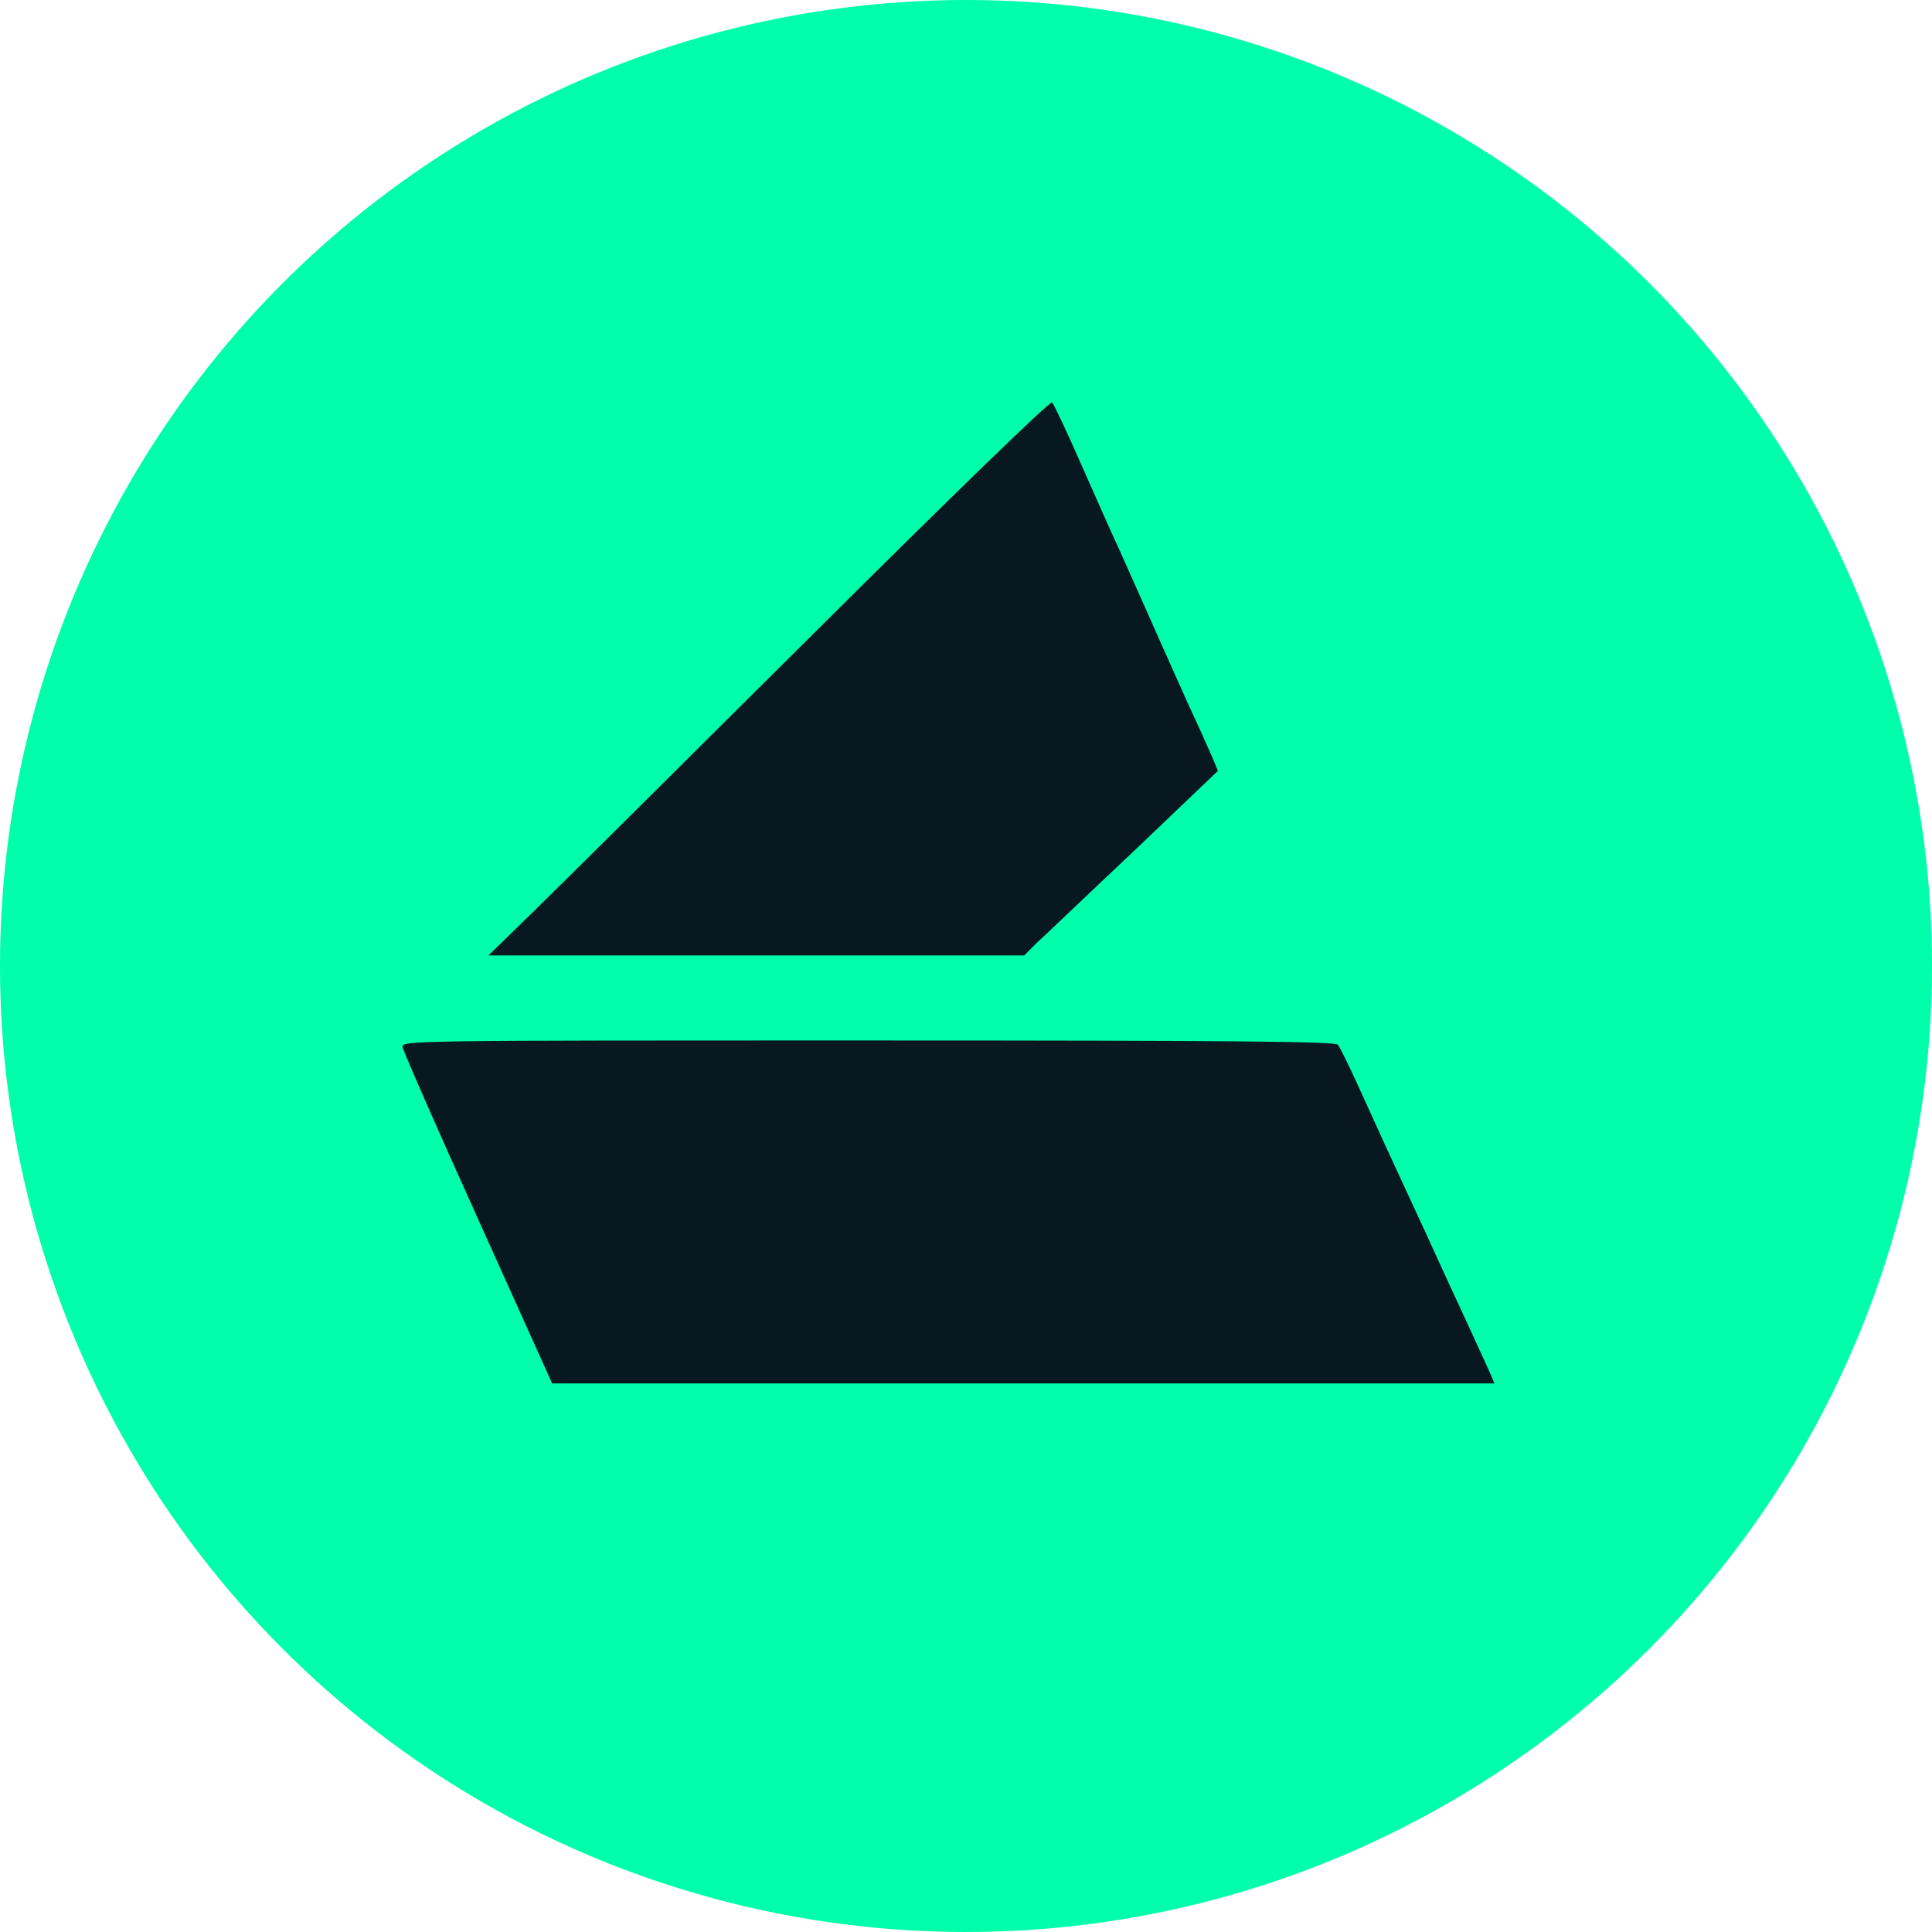
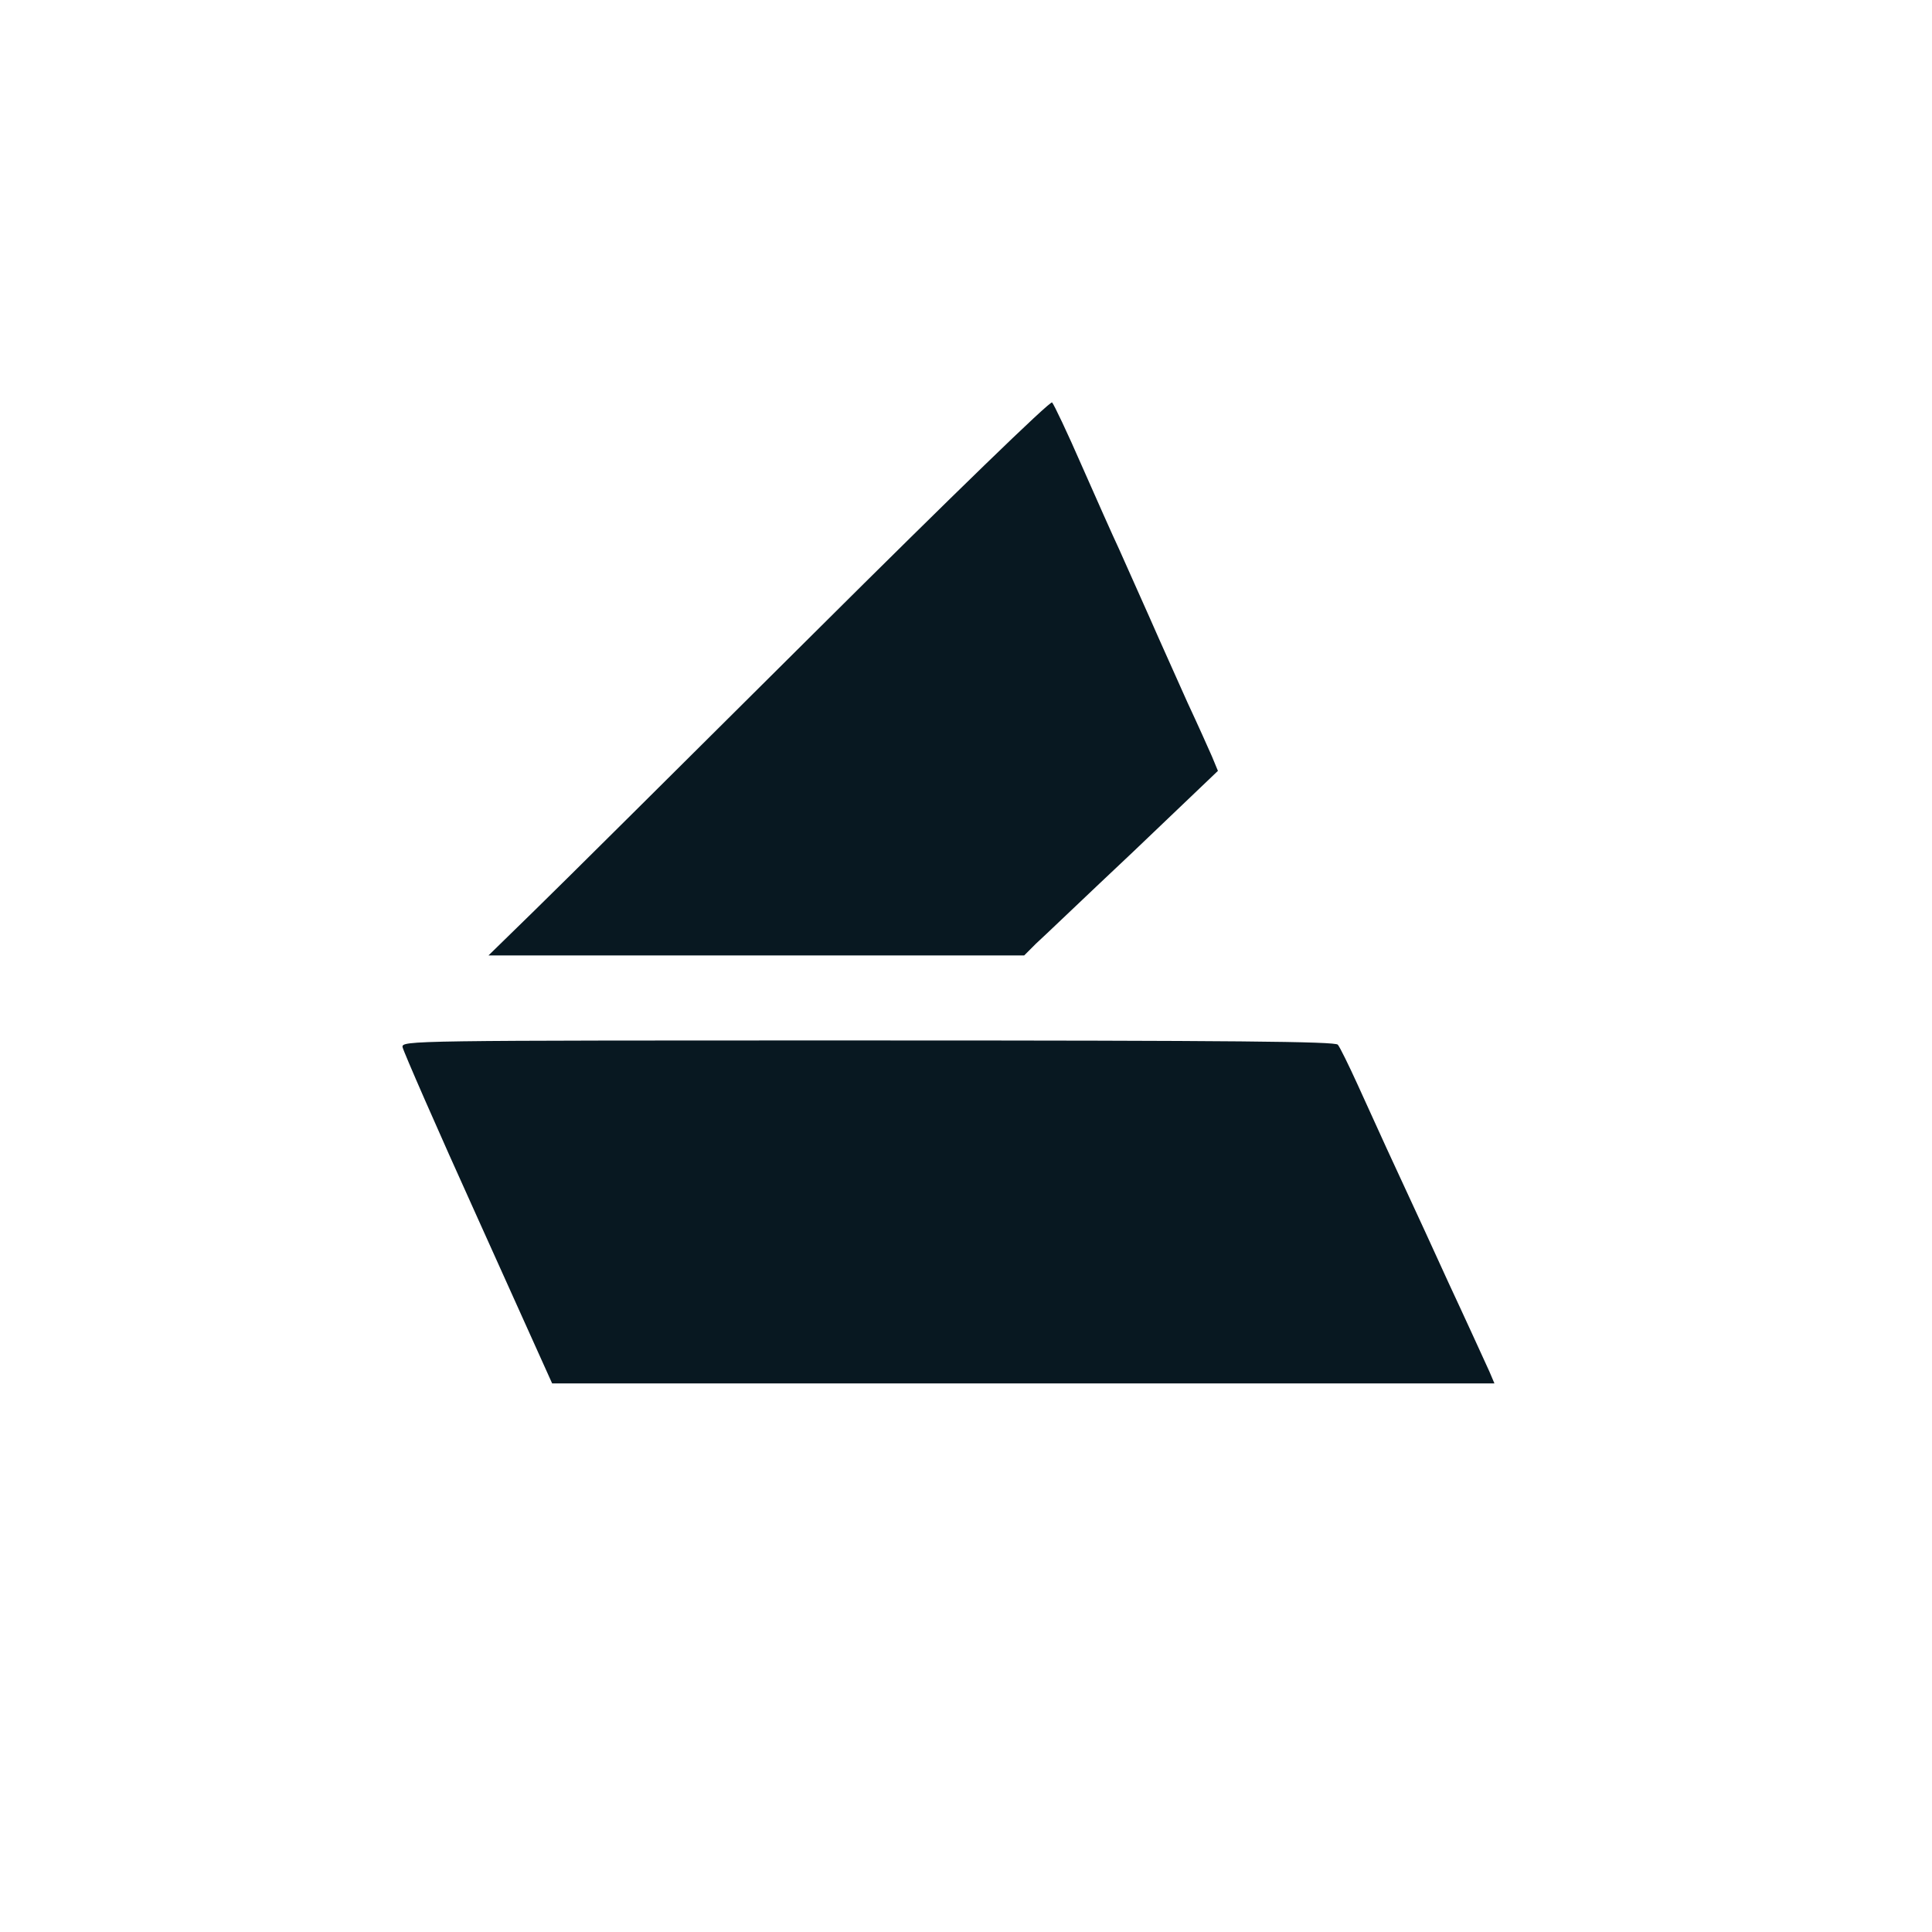
<svg xmlns="http://www.w3.org/2000/svg" width="48" height="48" viewBox="0 0 48 48" fill="none">
-   <circle cx="24" cy="24" r="24" fill="#00FFAA" />
  <path d="M20.245 15.709C17.038 18.898 13.911 22.008 13.278 22.623L12.136 23.738H18.786H25.445L25.735 23.448C25.902 23.299 26.983 22.262 28.151 21.164L30.259 19.152L30.11 18.792C30.022 18.59 29.75 17.984 29.504 17.457C29.267 16.921 28.836 15.972 28.564 15.349C28.283 14.716 27.94 13.952 27.8 13.636C27.65 13.319 27.238 12.388 26.877 11.571C26.517 10.745 26.183 10.043 26.139 9.999C26.096 9.946 23.653 12.318 20.245 15.709Z" fill="#081821" />
  <path d="M10.002 26.017C10.019 26.113 10.854 28.028 11.873 30.277L13.718 34.371H25.428H37.129L37.006 34.081C36.936 33.932 36.743 33.501 36.576 33.141C36.409 32.781 36.145 32.201 35.987 31.867C35.724 31.288 35.197 30.137 34.45 28.529C34.274 28.143 33.949 27.431 33.73 26.948C33.51 26.465 33.29 26.017 33.238 25.955C33.176 25.876 30.734 25.85 21.562 25.85C10.151 25.85 9.975 25.85 10.002 26.017Z" fill="#081821" />
</svg>